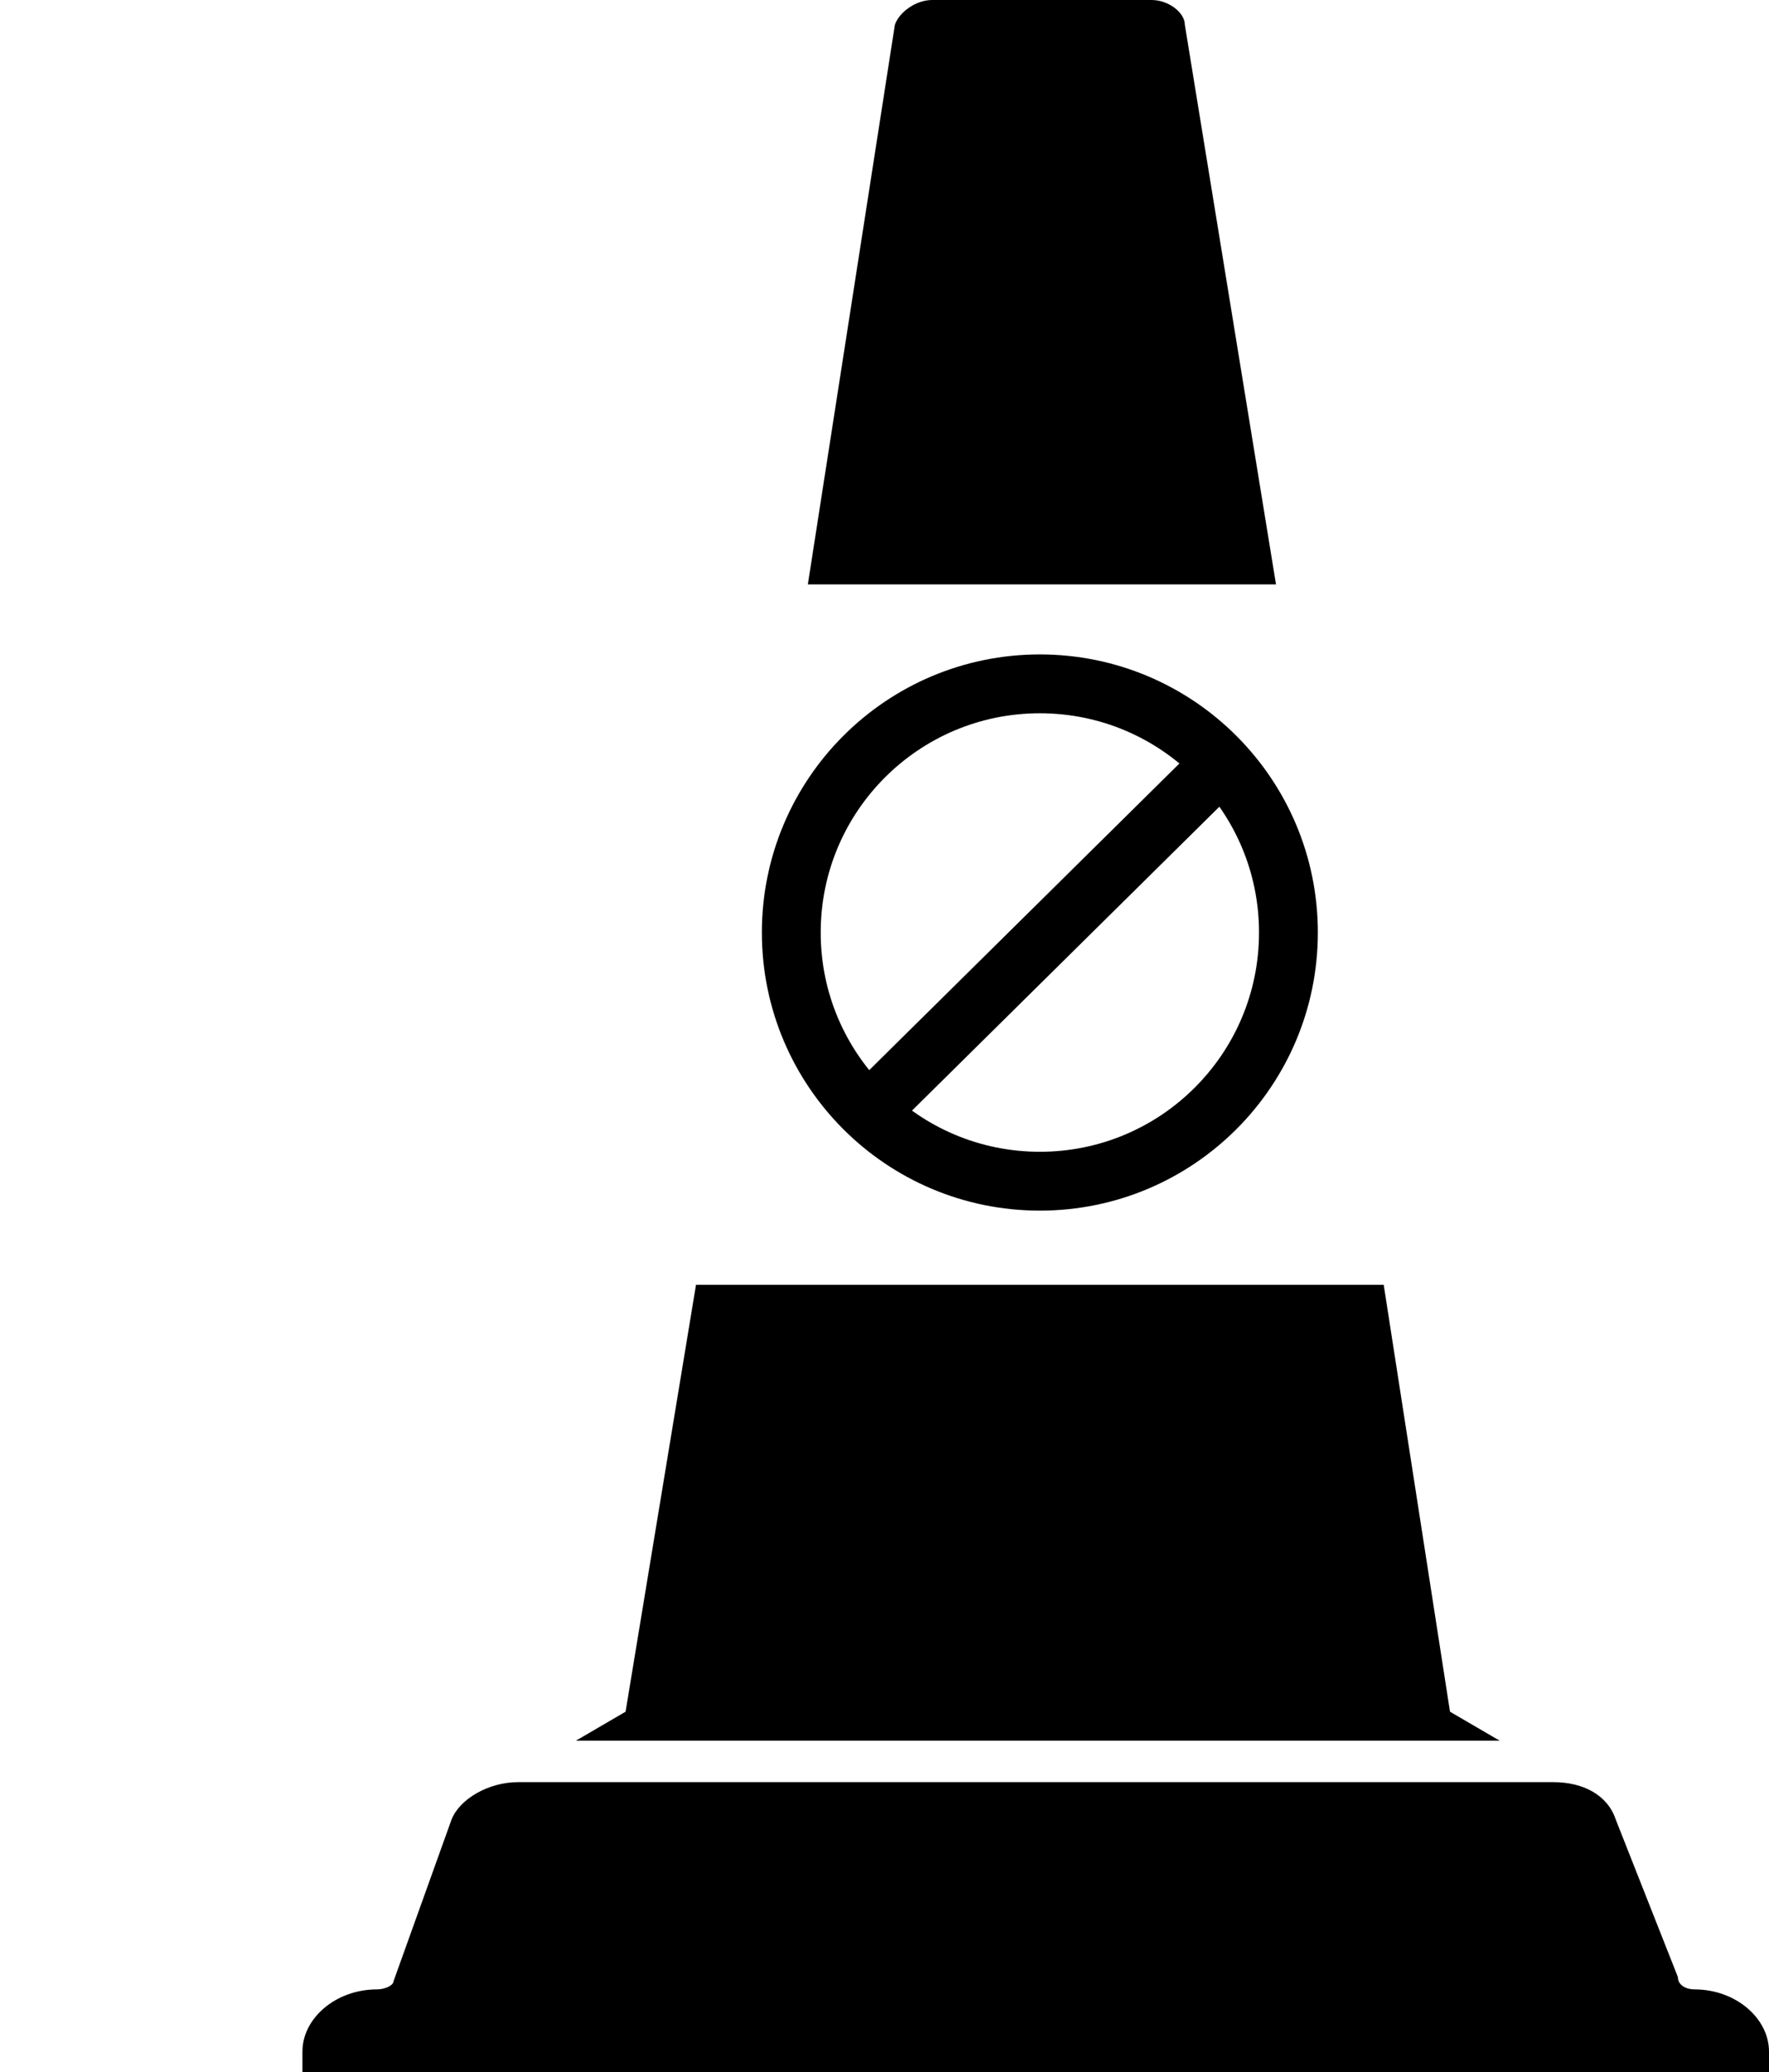
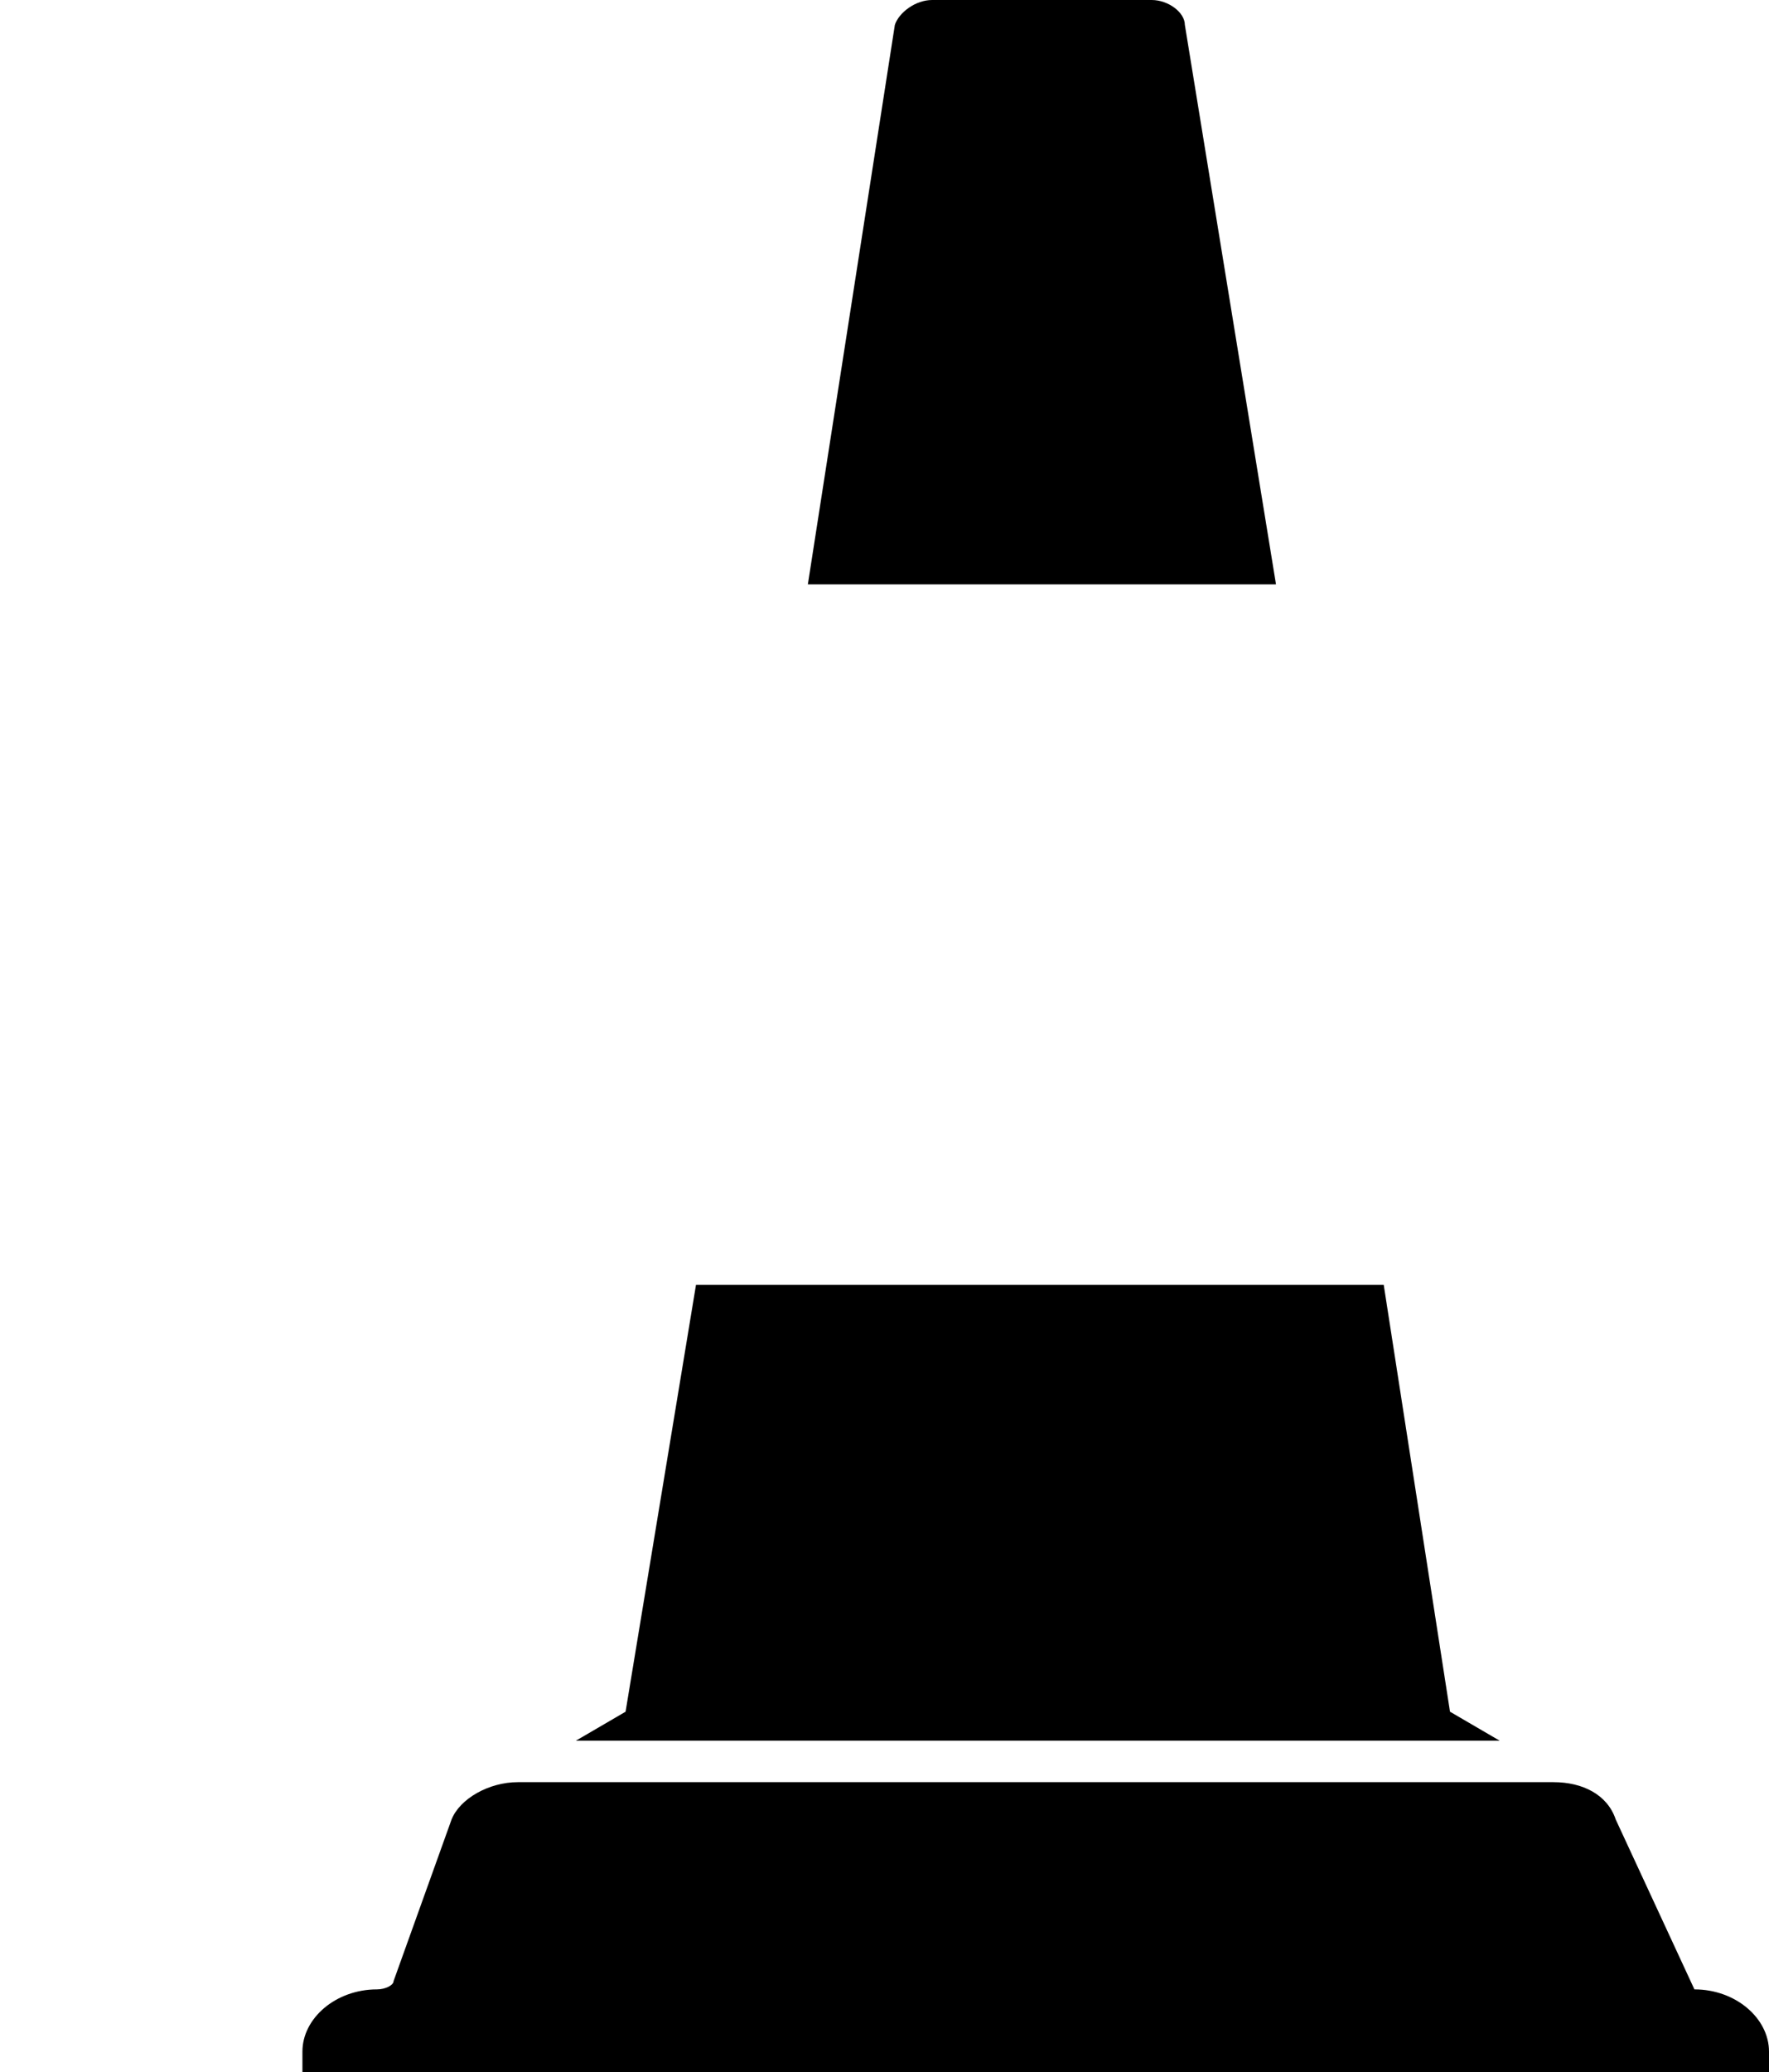
<svg xmlns="http://www.w3.org/2000/svg" version="1.1" id="a" x="0px" y="0px" viewBox="0 0 42.7 50" style="enable-background:new 0 0 42.7 50;" xml:space="preserve">
  <style type="text/css">
	.st0{fill:none;stroke:#000000;stroke-width:1.42;stroke-miterlimit:10;}
</style>
-   <path d="M7.3,50h35.4v-0.5c0-0.8-0.8-1.5-1.8-1.5l0,0c-0.2,0-0.4-0.1-0.4-0.3L39,43.9c-0.2-0.6-0.8-0.9-1.5-0.9H12.5  c-0.7,0-1.4,0.4-1.6,0.9l-1.4,3.9C9.5,47.9,9.3,48,9.1,48l0,0c-1,0-1.8,0.7-1.8,1.5V50z" />
+   <path d="M7.3,50h35.4v-0.5c0-0.8-0.8-1.5-1.8-1.5l0,0L39,43.9c-0.2-0.6-0.8-0.9-1.5-0.9H12.5  c-0.7,0-1.4,0.4-1.6,0.9l-1.4,3.9C9.5,47.9,9.3,48,9.1,48l0,0c-1,0-1.8,0.7-1.8,1.5V50z" />
  <g>
    <polygon points="35,41.3 33.4,31 16.8,31 15.1,41.3 13.9,42 36.2,42  " />
    <path d="M30.8,14.1L28.6,0.6C28.6,0.3,28.2,0,27.8,0h-5.3c-0.4,0-0.8,0.3-0.9,0.6l-2.1,13.5H30.8L30.8,14.1z" />
  </g>
-   <circle class="st0" cx="25.1" cy="22.5" r="6" />
-   <line class="st0" x1="21" y1="26.8" x2="29.5" y2="18.4" />
</svg>